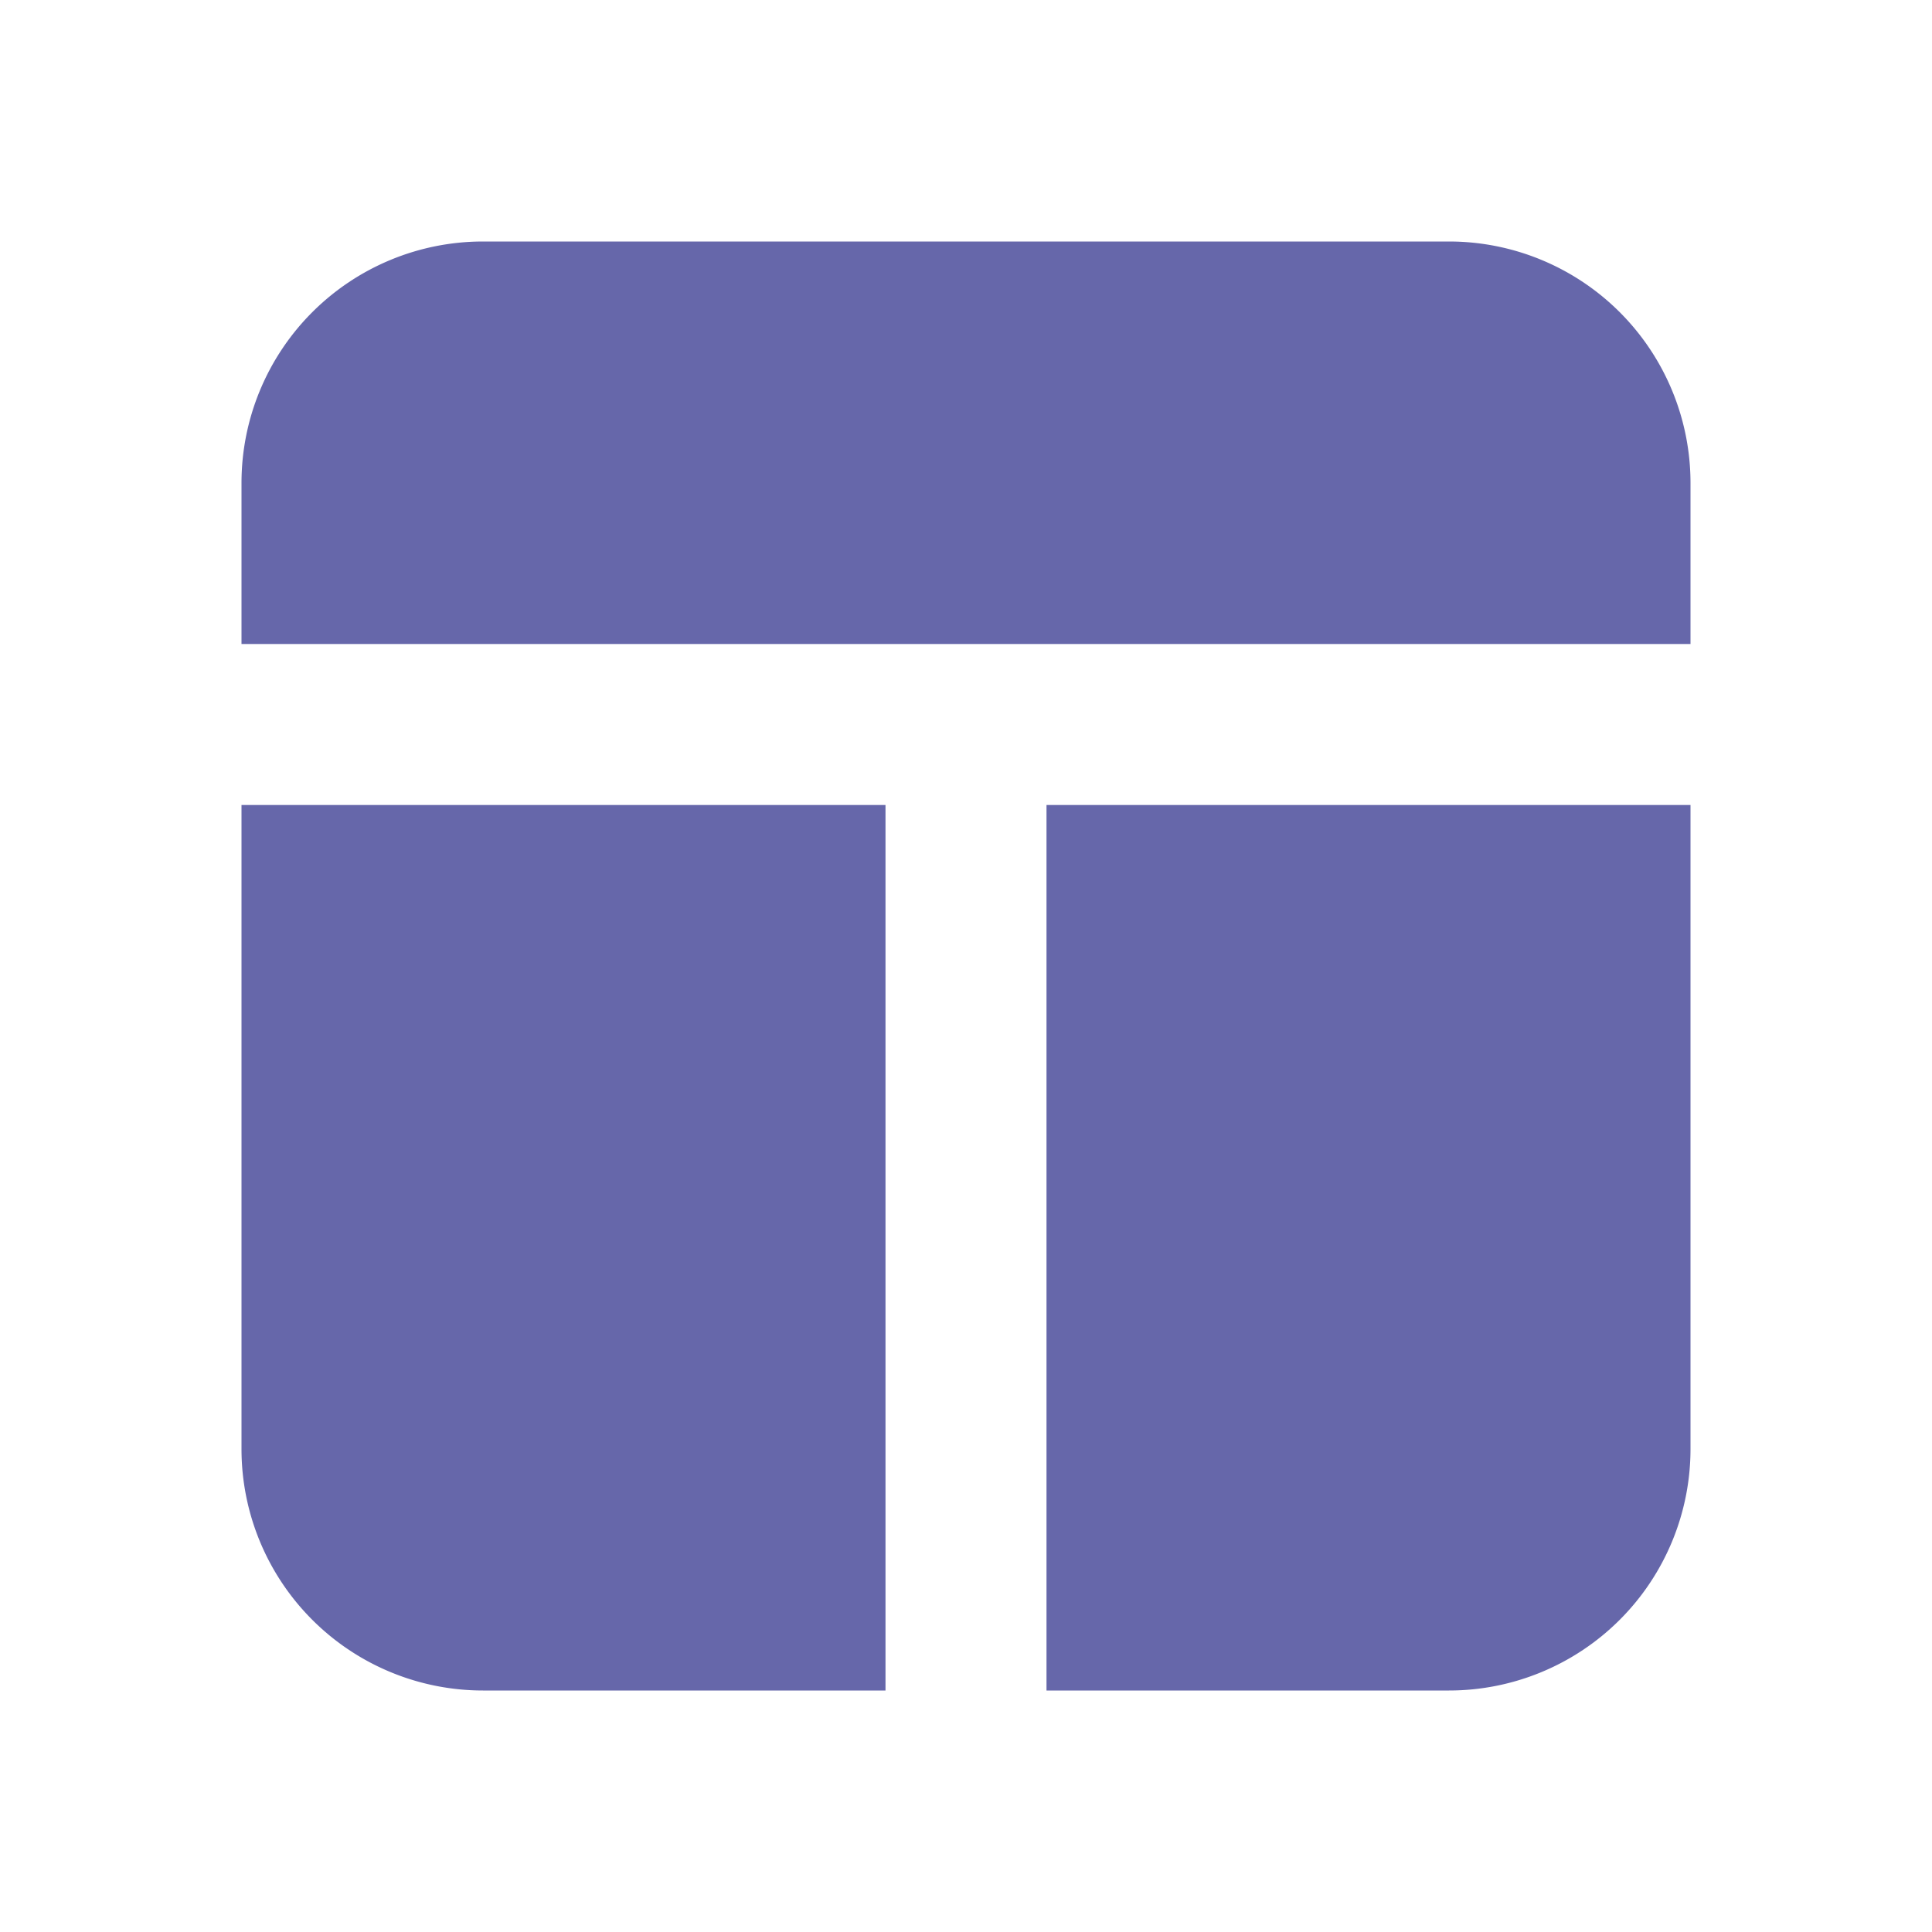
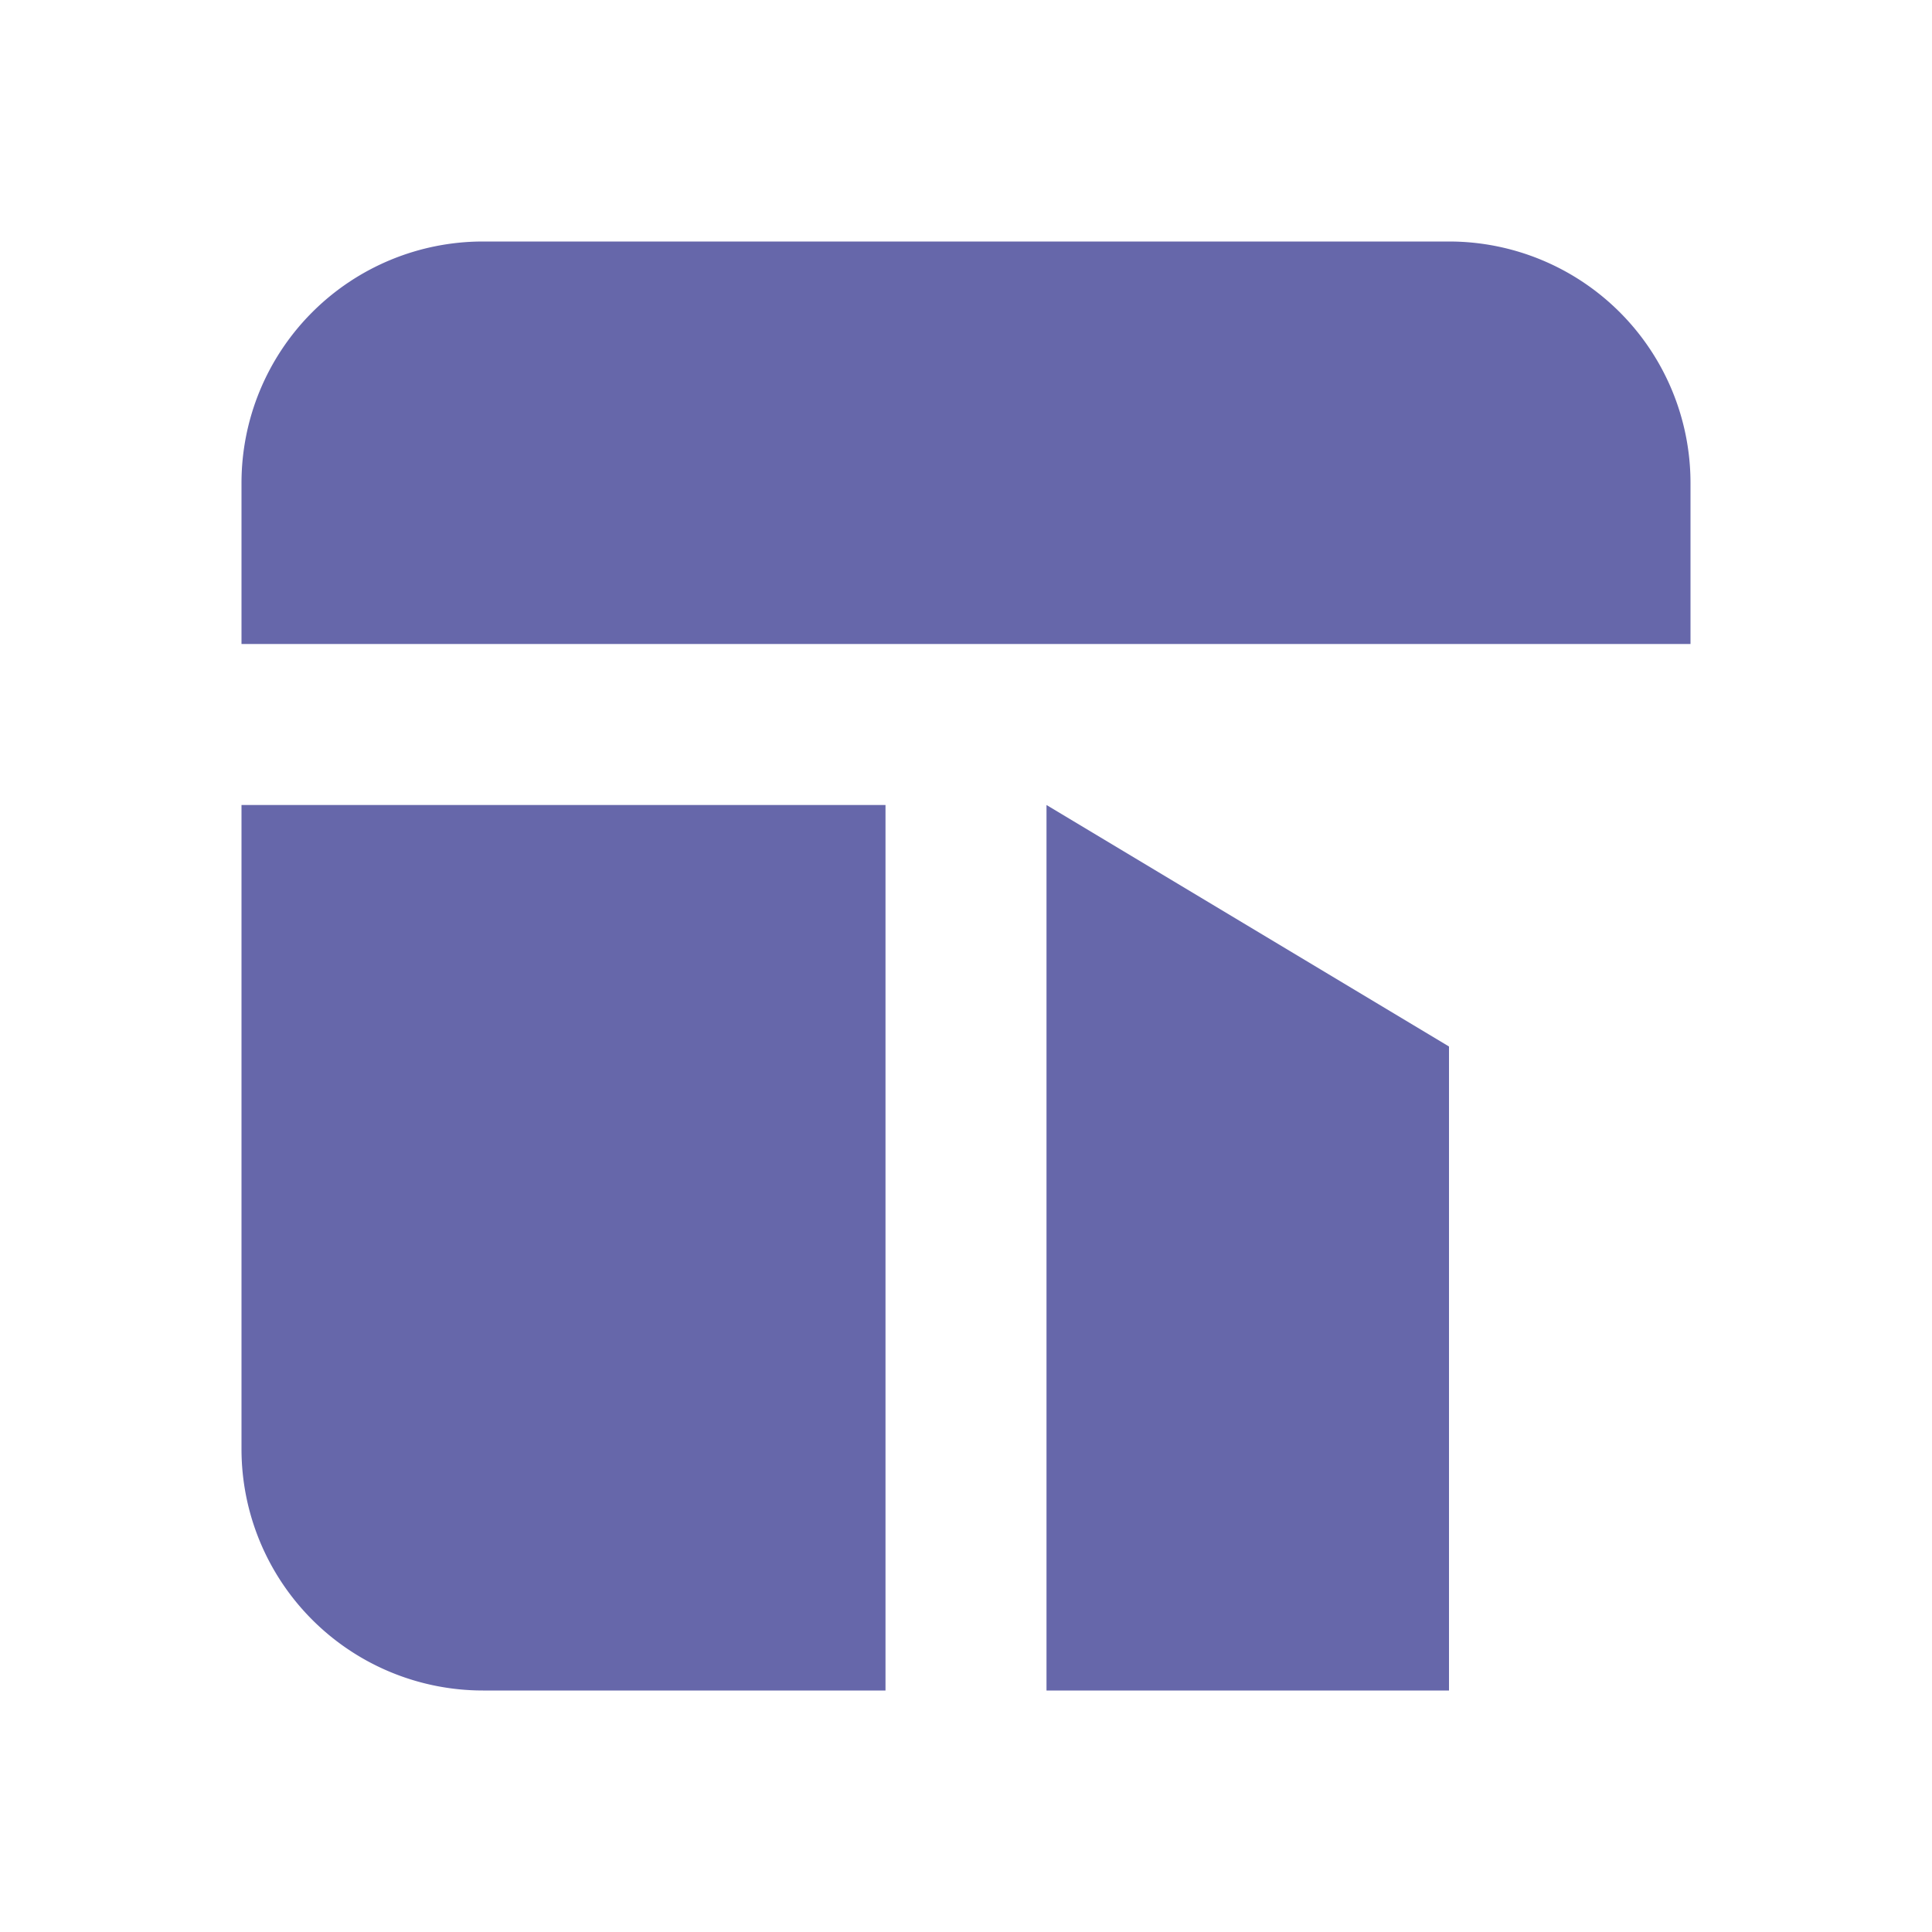
<svg xmlns="http://www.w3.org/2000/svg" viewBox="0 0 24 24" id="Layout">
  <g data-name="Layer 2" fill="#6667aa" class="color000000 svgShape">
-     <path d="M21 8V6a3 3 0 0 0-3-3H6a3 3 0 0 0-3 3v2zM3 10v8a3 3 0 0 0 3 3h5V10zm10 0v11h5a3 3 0 0 0 3-3v-8z" data-name="layout" fill="#6667aa" class="color000000 svgShape" />
+     <path d="M21 8V6a3 3 0 0 0-3-3H6a3 3 0 0 0-3 3v2zM3 10v8a3 3 0 0 0 3 3h5V10zm10 0v11h5v-8z" data-name="layout" fill="#6667aa" class="color000000 svgShape" />
  </g>
</svg>